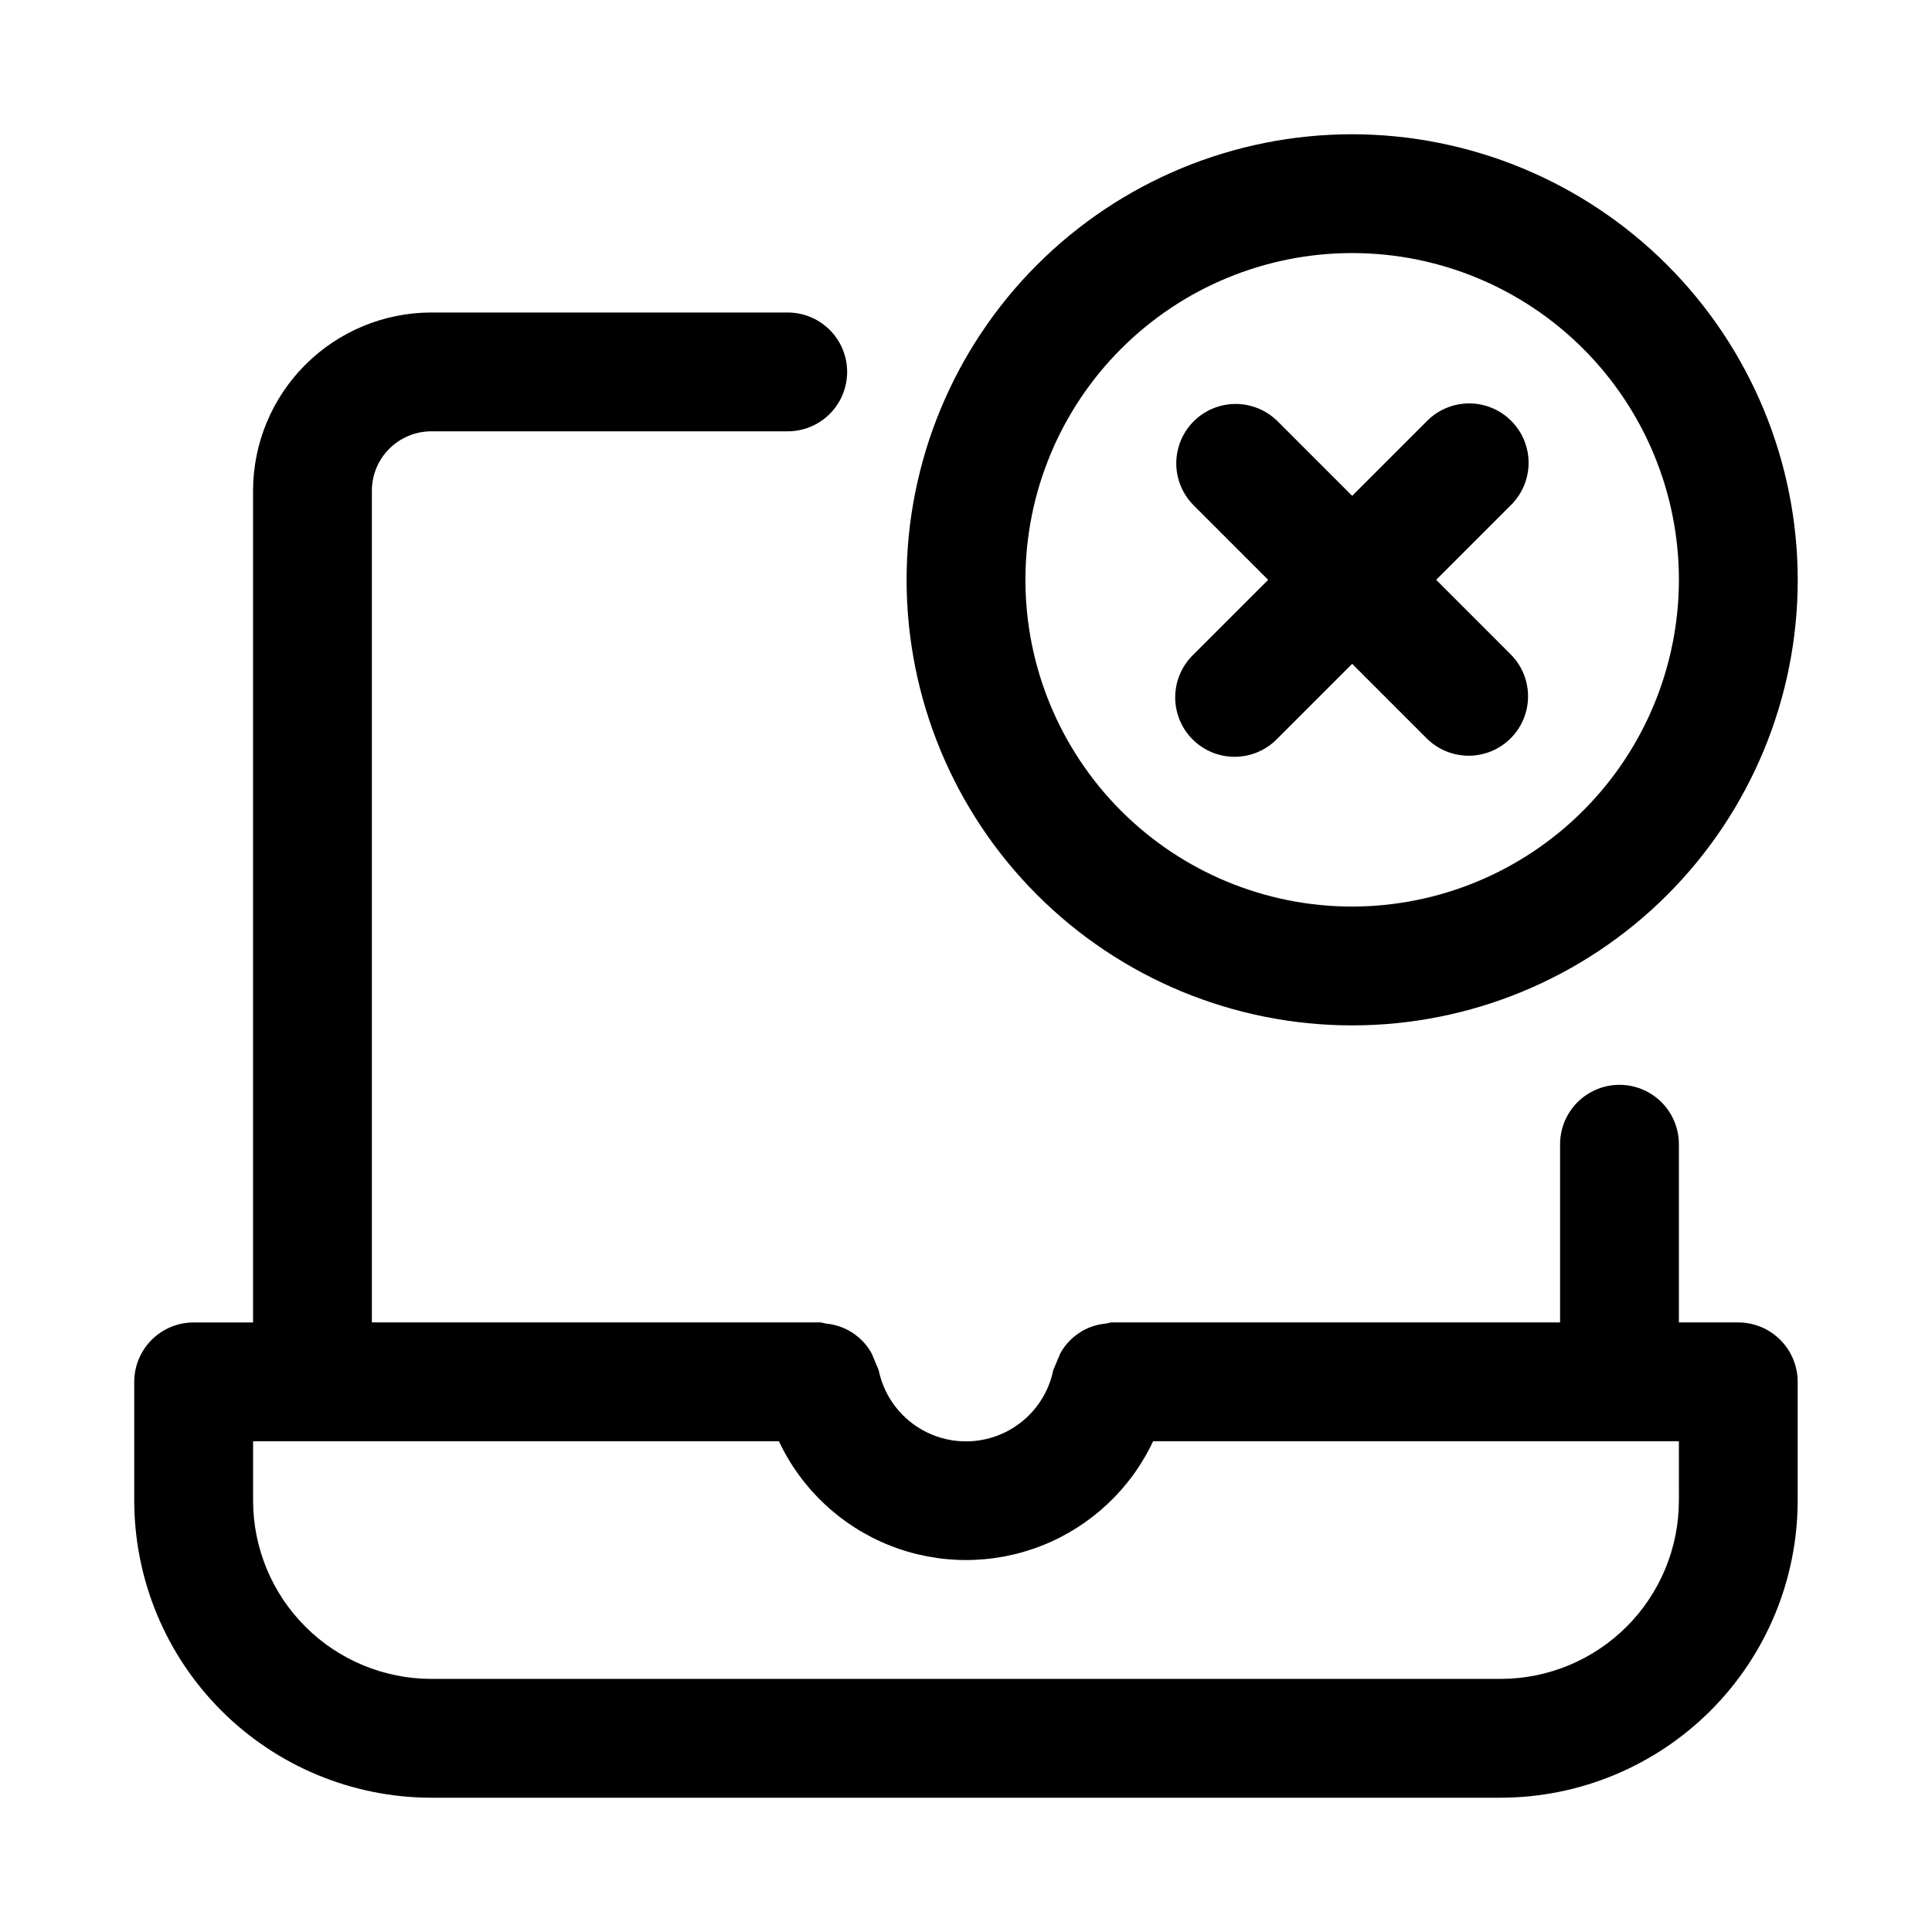
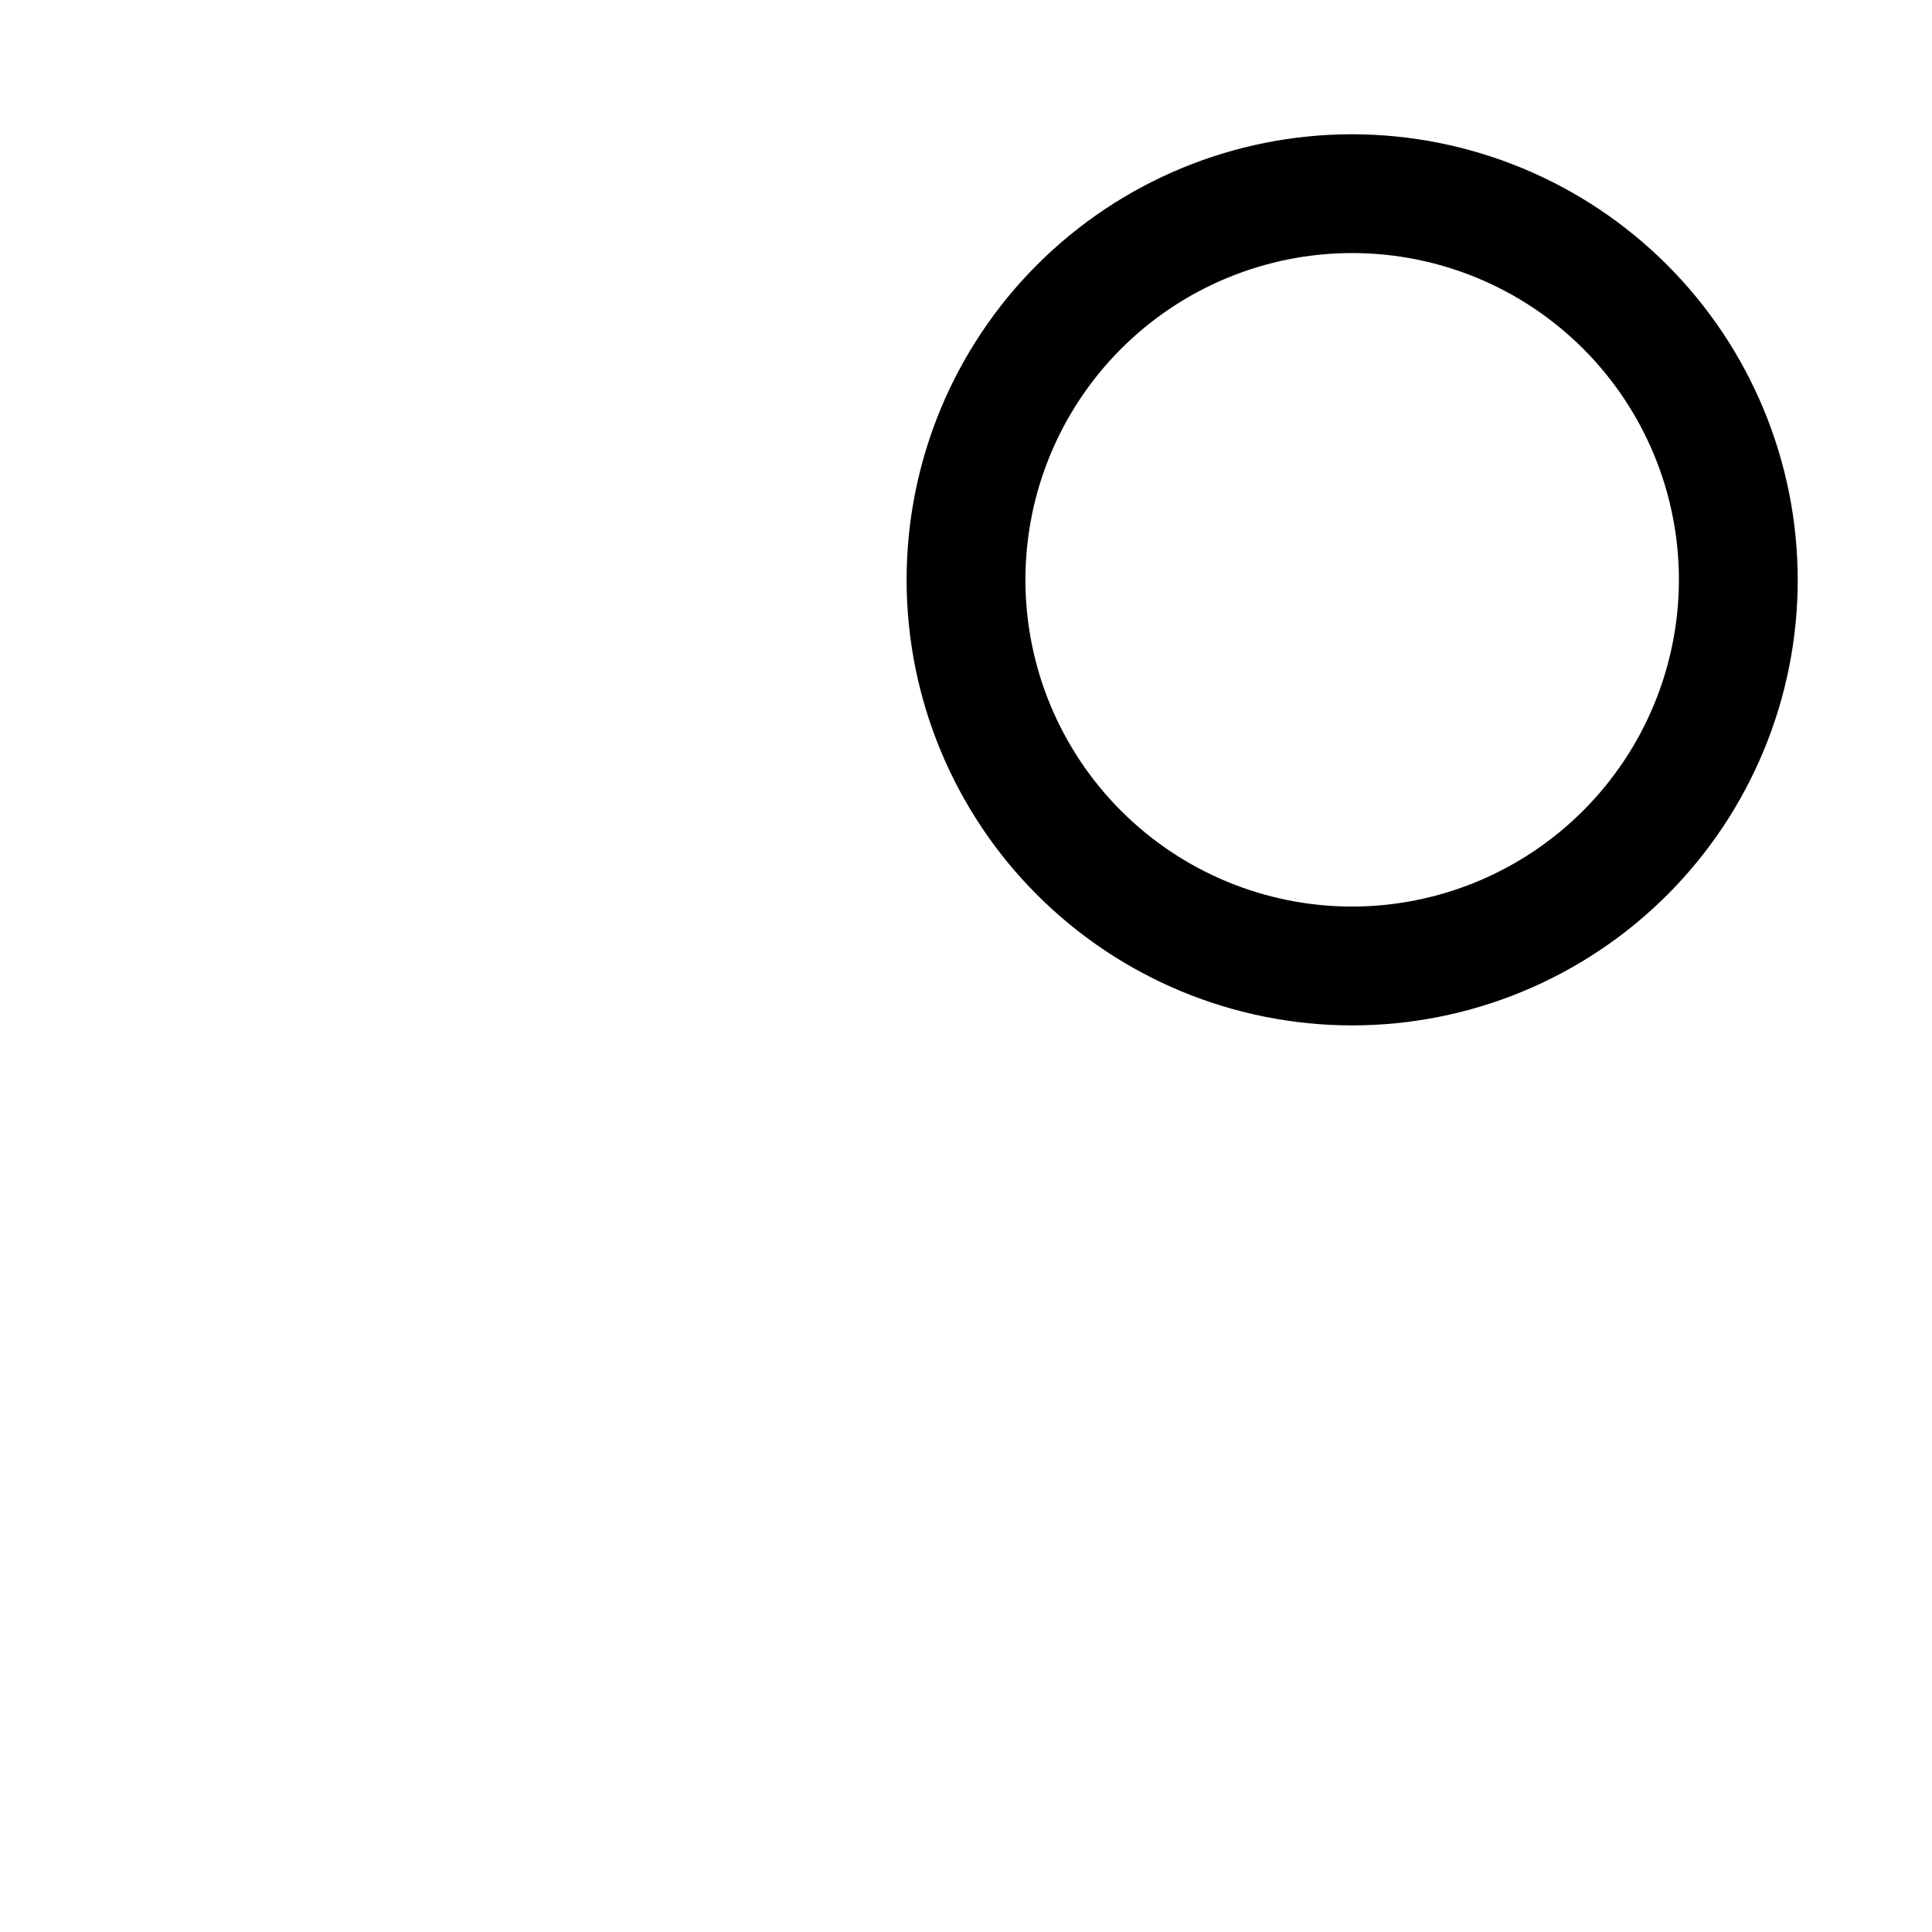
<svg xmlns="http://www.w3.org/2000/svg" fill="#000000" width="800px" height="800px" version="1.1" viewBox="144 144 512 512">
  <g>
-     <path d="m604.67 494.46h-15.746v-47.23c0-5.625-3-10.82-7.871-13.633-4.871-2.812-10.871-2.812-15.742 0s-7.875 8.008-7.875 13.633v47.23h-118.87c-0.504 0-0.934 0.242-1.426 0.285v0.004c-3.152 0.258-6.148 1.496-8.559 3.547-1.496 1.238-2.734 2.758-3.644 4.477-0.602 1.438-1.203 2.875-1.809 4.312-1.461 7.168-6.16 13.25-12.727 16.477-6.566 3.223-14.254 3.223-20.82 0-6.566-3.227-11.266-9.309-12.73-16.477-0.602-1.438-1.207-2.879-1.809-4.316-0.918-1.727-2.168-3.254-3.676-4.496-2.394-2.008-5.344-3.231-8.453-3.508-0.492-0.129-0.988-0.227-1.492-0.305h-118.87v-220.41c0-4.176 1.66-8.18 4.613-11.129 2.953-2.953 6.957-4.613 11.129-4.617h94.465c5.625 0 10.824-3 13.637-7.871 2.812-4.871 2.812-10.871 0-15.742s-8.012-7.875-13.637-7.875h-94.465c-12.52 0.016-24.527 4.996-33.383 13.852-8.855 8.855-13.836 20.859-13.848 33.383v220.41h-15.746c-4.176 0-8.18 1.66-11.133 4.613-2.949 2.953-4.609 6.957-4.609 11.133v31.488c0.023 20.871 8.324 40.879 23.082 55.637 14.758 14.758 34.77 23.059 55.637 23.082h283.39c20.871-0.023 40.879-8.324 55.637-23.082 14.758-14.758 23.059-34.766 23.082-55.637v-31.488c0-4.176-1.656-8.18-4.609-11.133-2.953-2.953-6.957-4.613-11.133-4.613zm-15.742 47.23-0.004 0.004c-0.012 12.523-4.992 24.527-13.848 33.383s-20.859 13.836-33.383 13.848h-283.39c-12.52-0.012-24.527-4.992-33.383-13.848s-13.836-20.859-13.848-33.383v-15.746h139.35-0.004c5.934 12.617 16.449 22.496 29.41 27.629 12.961 5.133 27.391 5.133 40.348 0 12.961-5.133 23.477-15.012 29.41-27.629h139.34z" />
    <path d="m502.34 179.58c-31.316 0-61.352 12.441-83.496 34.586-22.145 22.145-34.586 52.176-34.586 83.496 0 31.316 12.441 61.348 34.586 83.492 22.145 22.145 52.18 34.586 83.496 34.586 31.316 0 61.352-12.441 83.496-34.586 22.141-22.145 34.582-52.176 34.582-83.492-0.035-31.309-12.484-61.32-34.621-83.461-22.137-22.137-52.152-34.586-83.457-34.621zm0 204.67c-22.969 0-44.992-9.121-61.23-25.363-16.238-16.238-25.363-38.262-25.363-61.227 0-22.969 9.125-44.992 25.363-61.23 16.238-16.242 38.262-25.363 61.23-25.363 22.965 0 44.988 9.121 61.23 25.363 16.238 16.238 25.359 38.262 25.359 61.23-0.027 22.953-9.16 44.965-25.395 61.195-16.23 16.234-38.238 25.367-61.195 25.395z" />
-     <path d="m544.48 255.52c-2.949-2.953-6.953-4.613-11.129-4.613-4.176 0-8.18 1.66-11.133 4.613l-19.879 19.879-19.883-19.879c-3.992-3.894-9.746-5.383-15.129-3.918-5.379 1.465-9.586 5.668-11.051 11.051-1.465 5.383 0.023 11.137 3.918 15.129l19.879 19.883-19.879 19.879c-3.016 2.938-4.727 6.961-4.754 11.172-0.027 4.211 1.633 8.258 4.613 11.234 2.977 2.977 7.019 4.637 11.23 4.609s8.234-1.738 11.172-4.754l19.883-19.879 19.879 19.879c3.992 3.894 9.75 5.383 15.129 3.918 5.383-1.465 9.586-5.668 11.051-11.051 1.469-5.383-0.023-11.137-3.918-15.129l-19.879-19.879 19.879-19.879v-0.004c2.953-2.953 4.613-6.957 4.613-11.133 0-4.172-1.66-8.176-4.613-11.129z" />
  </g>
</svg>